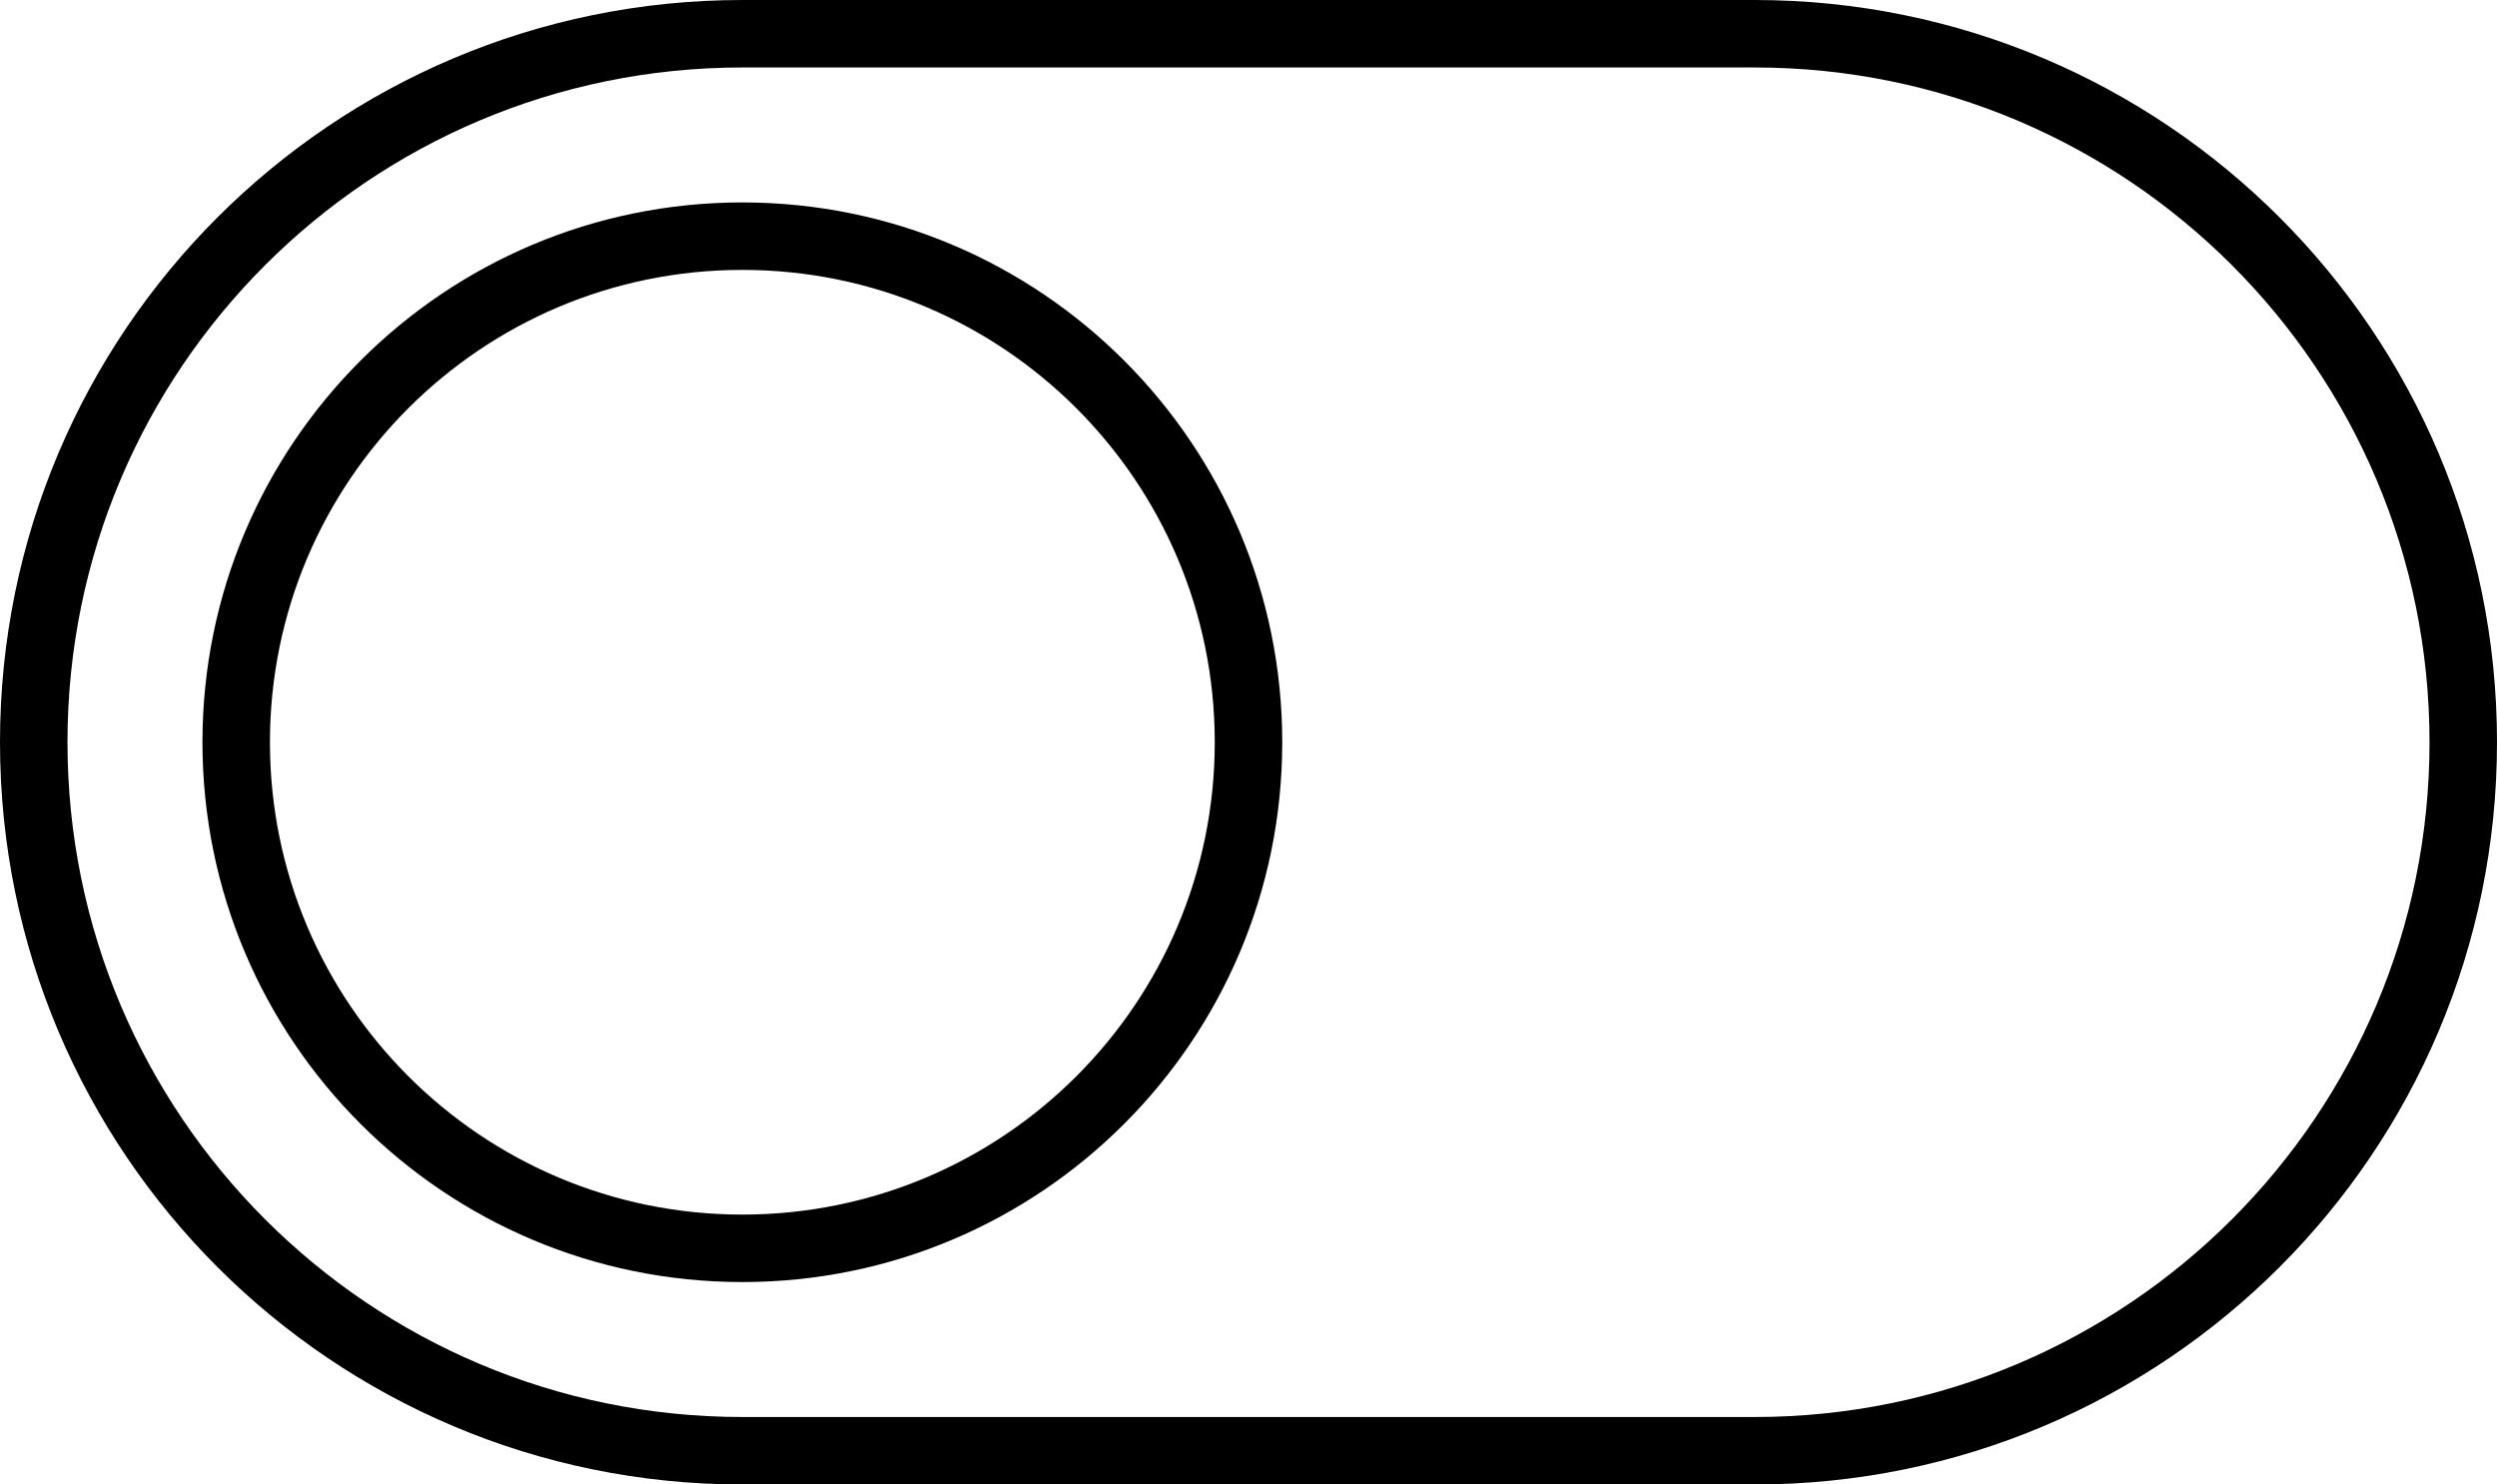
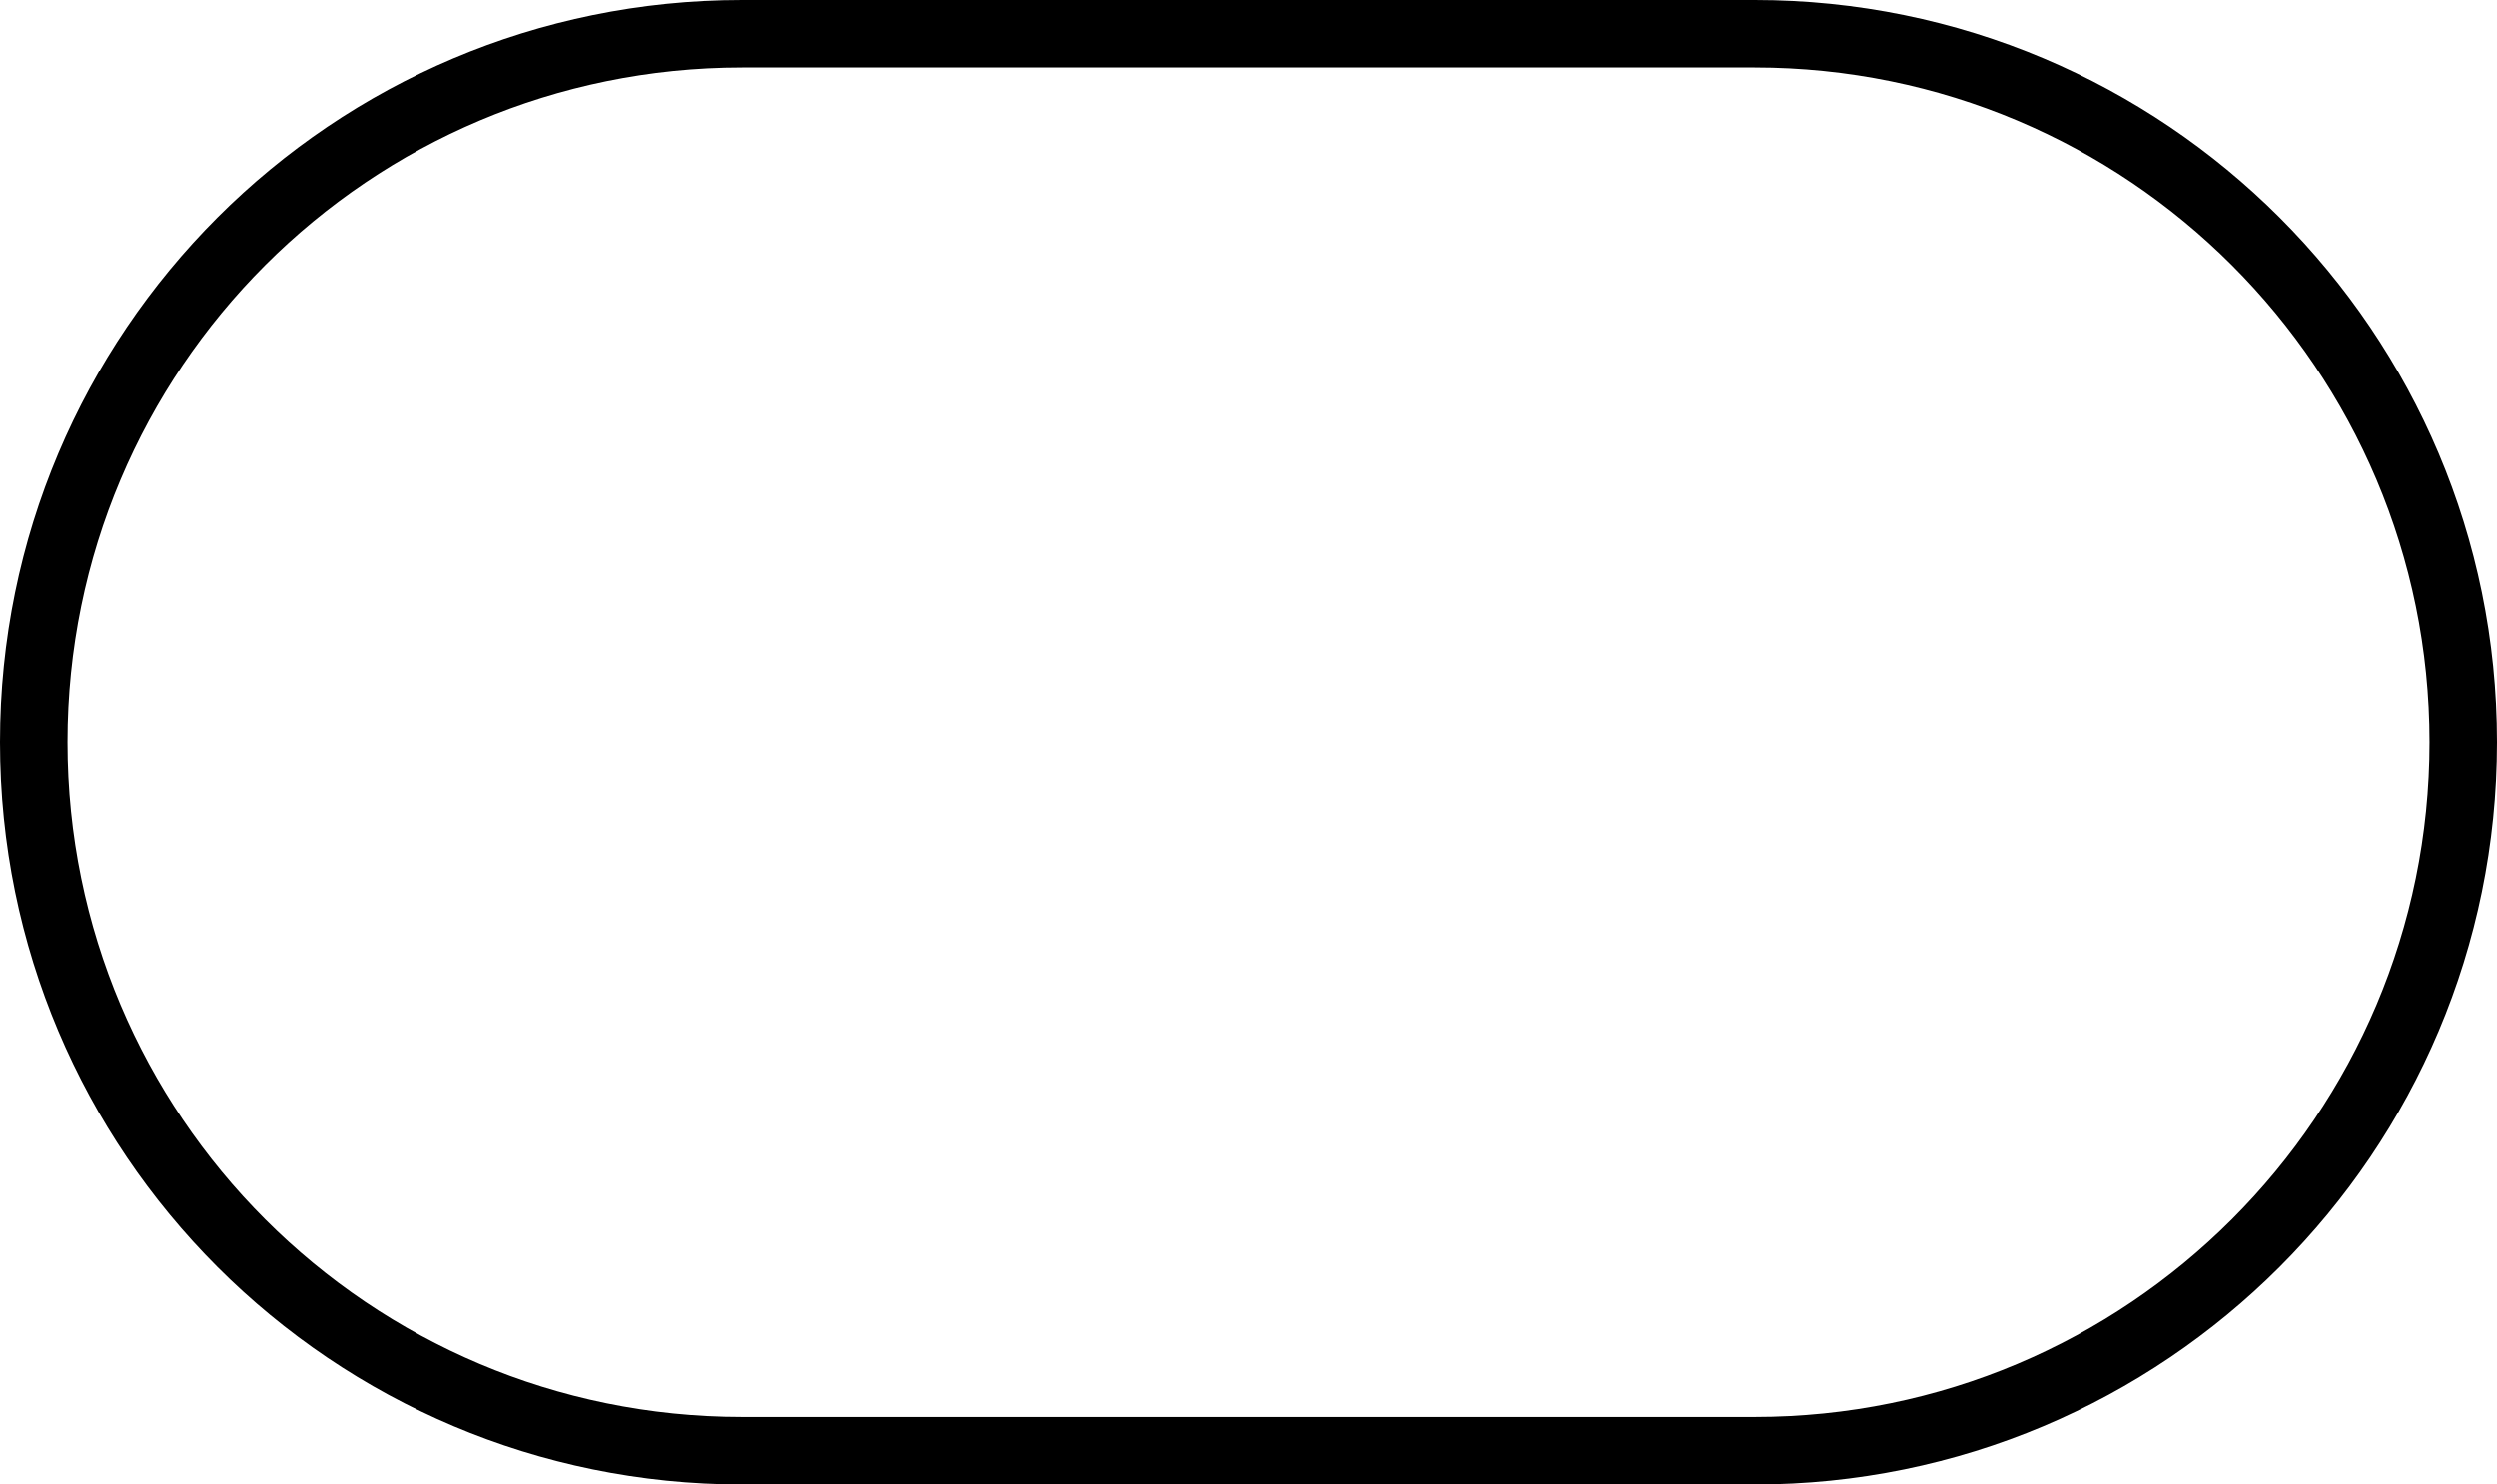
<svg xmlns="http://www.w3.org/2000/svg" width="37" height="22" viewBox="0 0 37 22" fill="none">
-   <path fill-rule="evenodd" clip-rule="evenodd" d="M19 11C19 15.418 15.418 19 11 19C6.582 19 3 15.418 3 11C3 6.582 6.582 3 11 3C15.418 3 19 6.582 19 11ZM18 11C18 14.866 14.866 18 11 18C7.134 18 4 14.866 4 11C4 7.134 7.134 4 11 4C14.866 4 18 7.134 18 11Z" fill="black" />
  <path fill-rule="evenodd" clip-rule="evenodd" d="M0 11C0 4.925 4.925 0 11 0H26C32.075 0 37 4.925 37 11C37 17.075 32.075 22 26 22H11C4.925 22 0 17.075 0 11ZM11 1H26C31.523 1 36 5.477 36 11C36 16.523 31.523 21 26 21H11C5.477 21 1 16.523 1 11C1 5.477 5.477 1 11 1Z" fill="black" />
</svg>